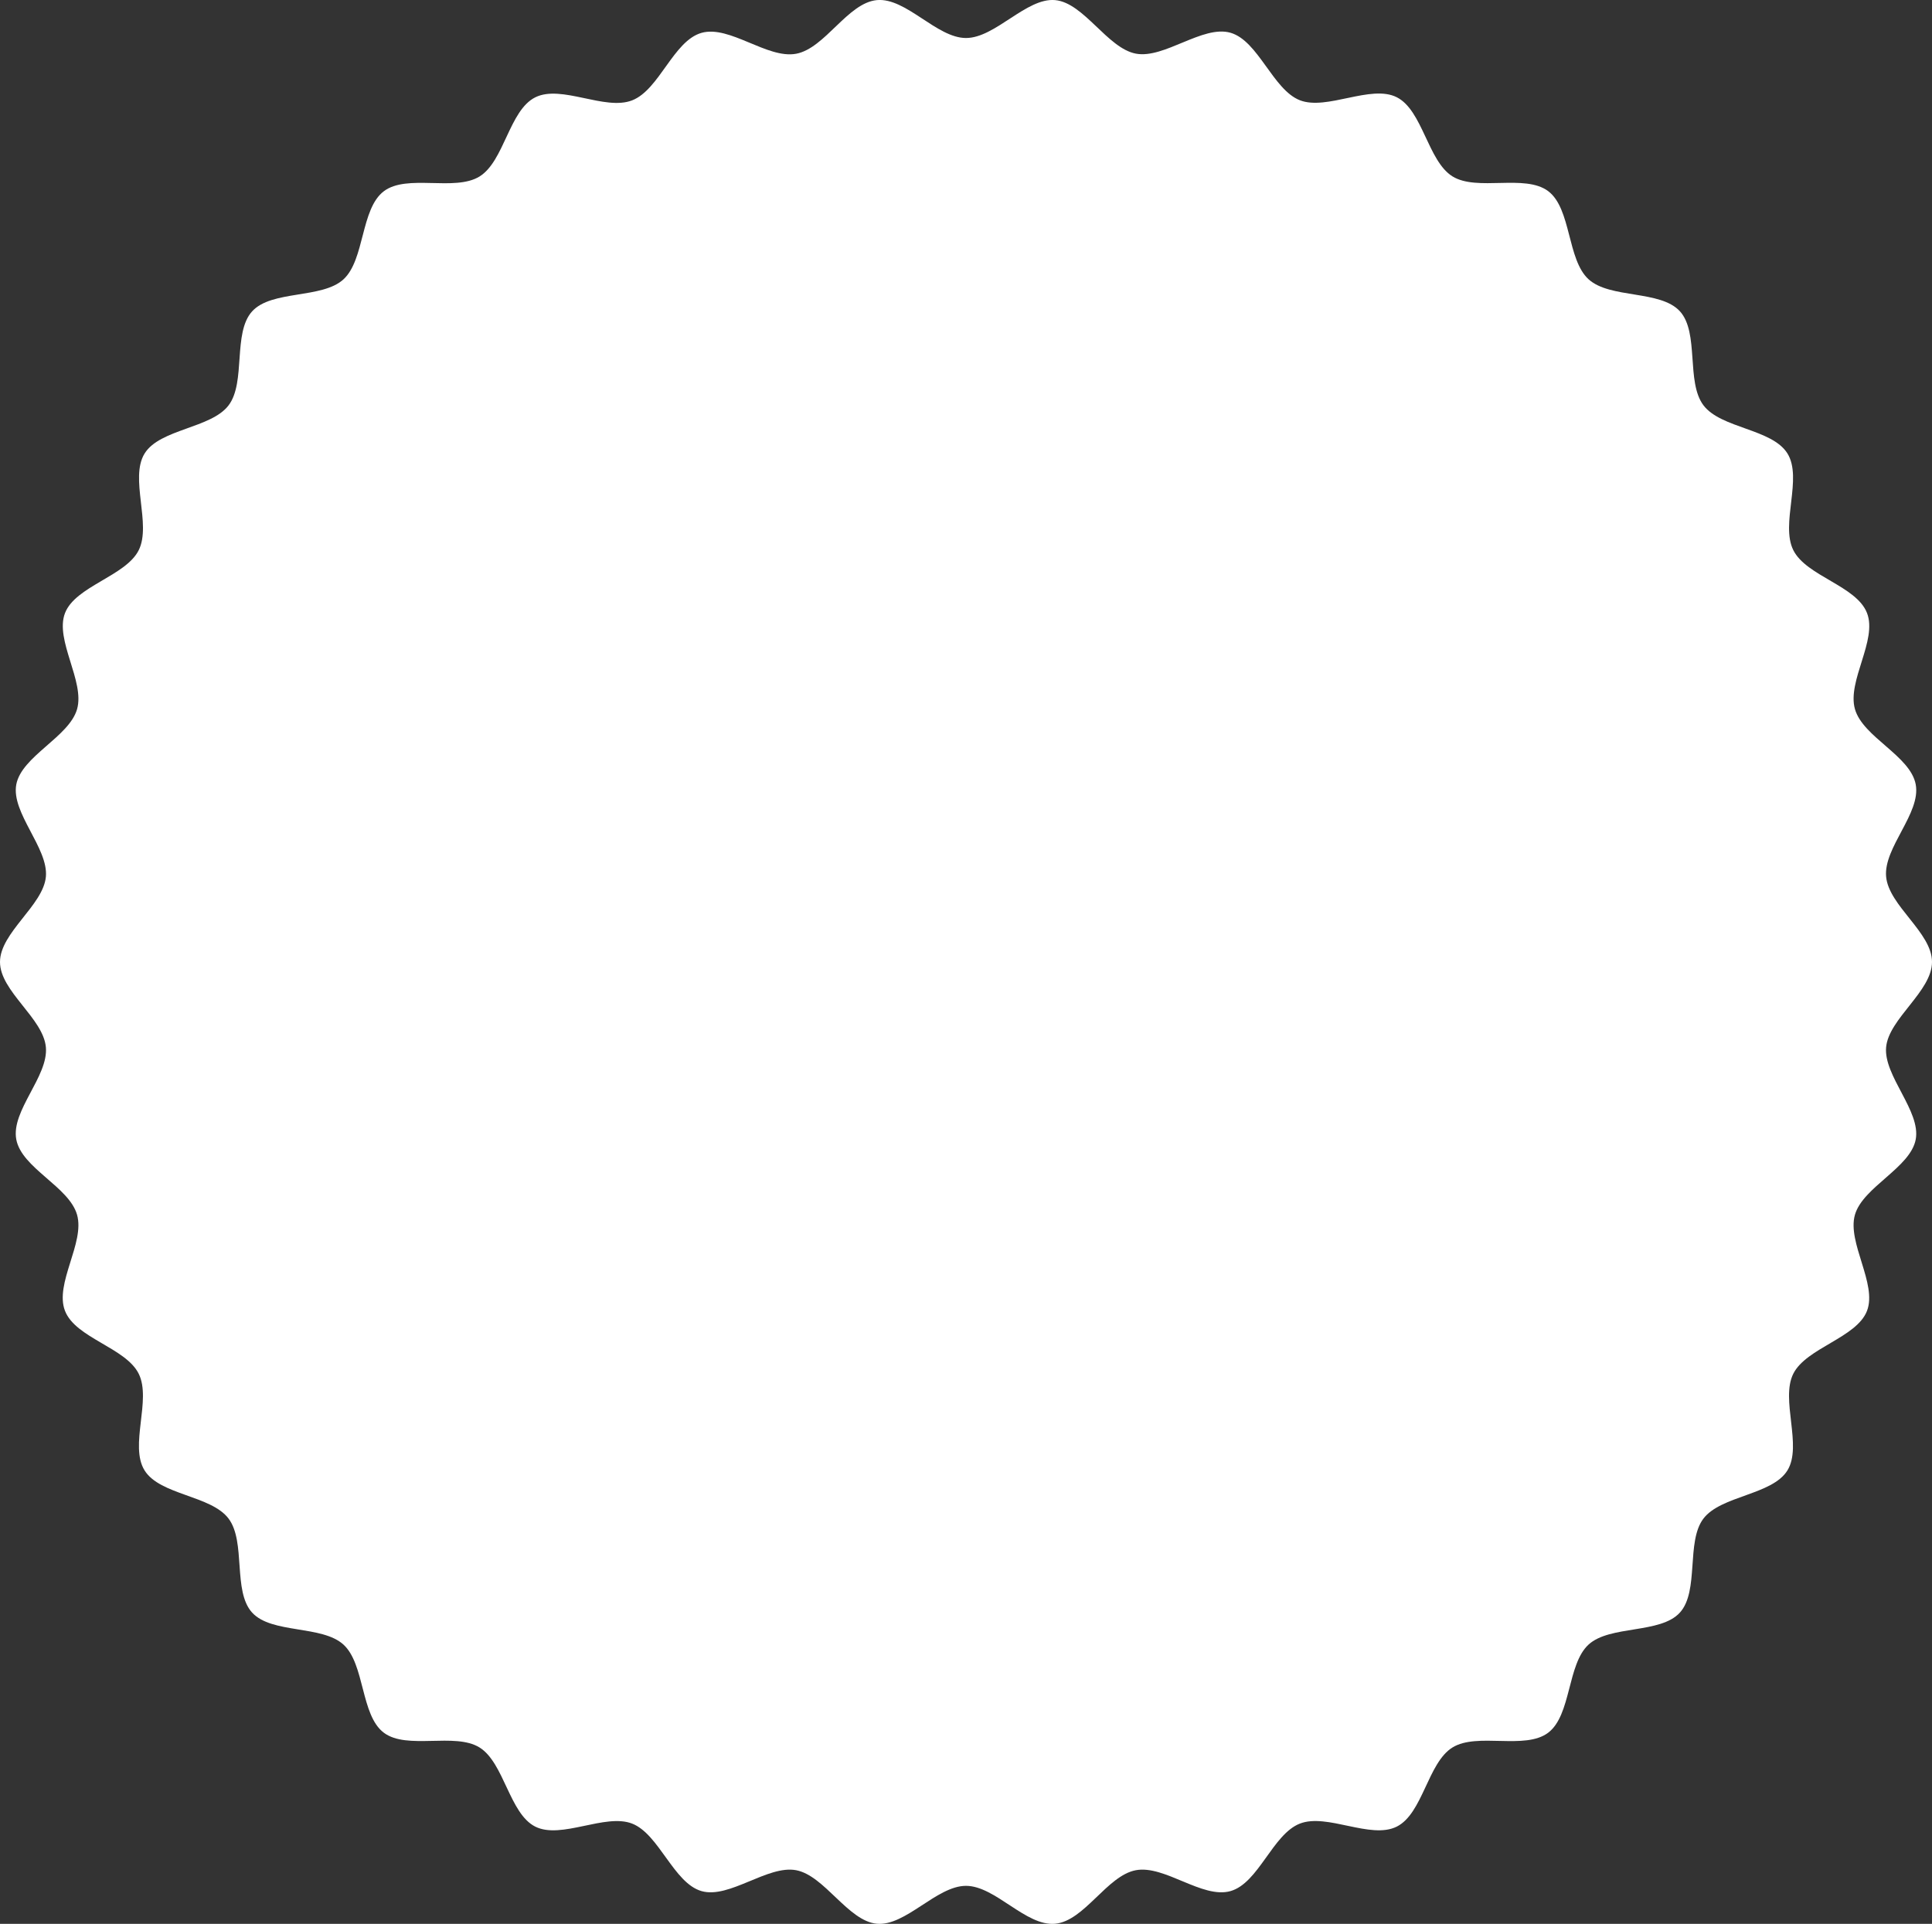
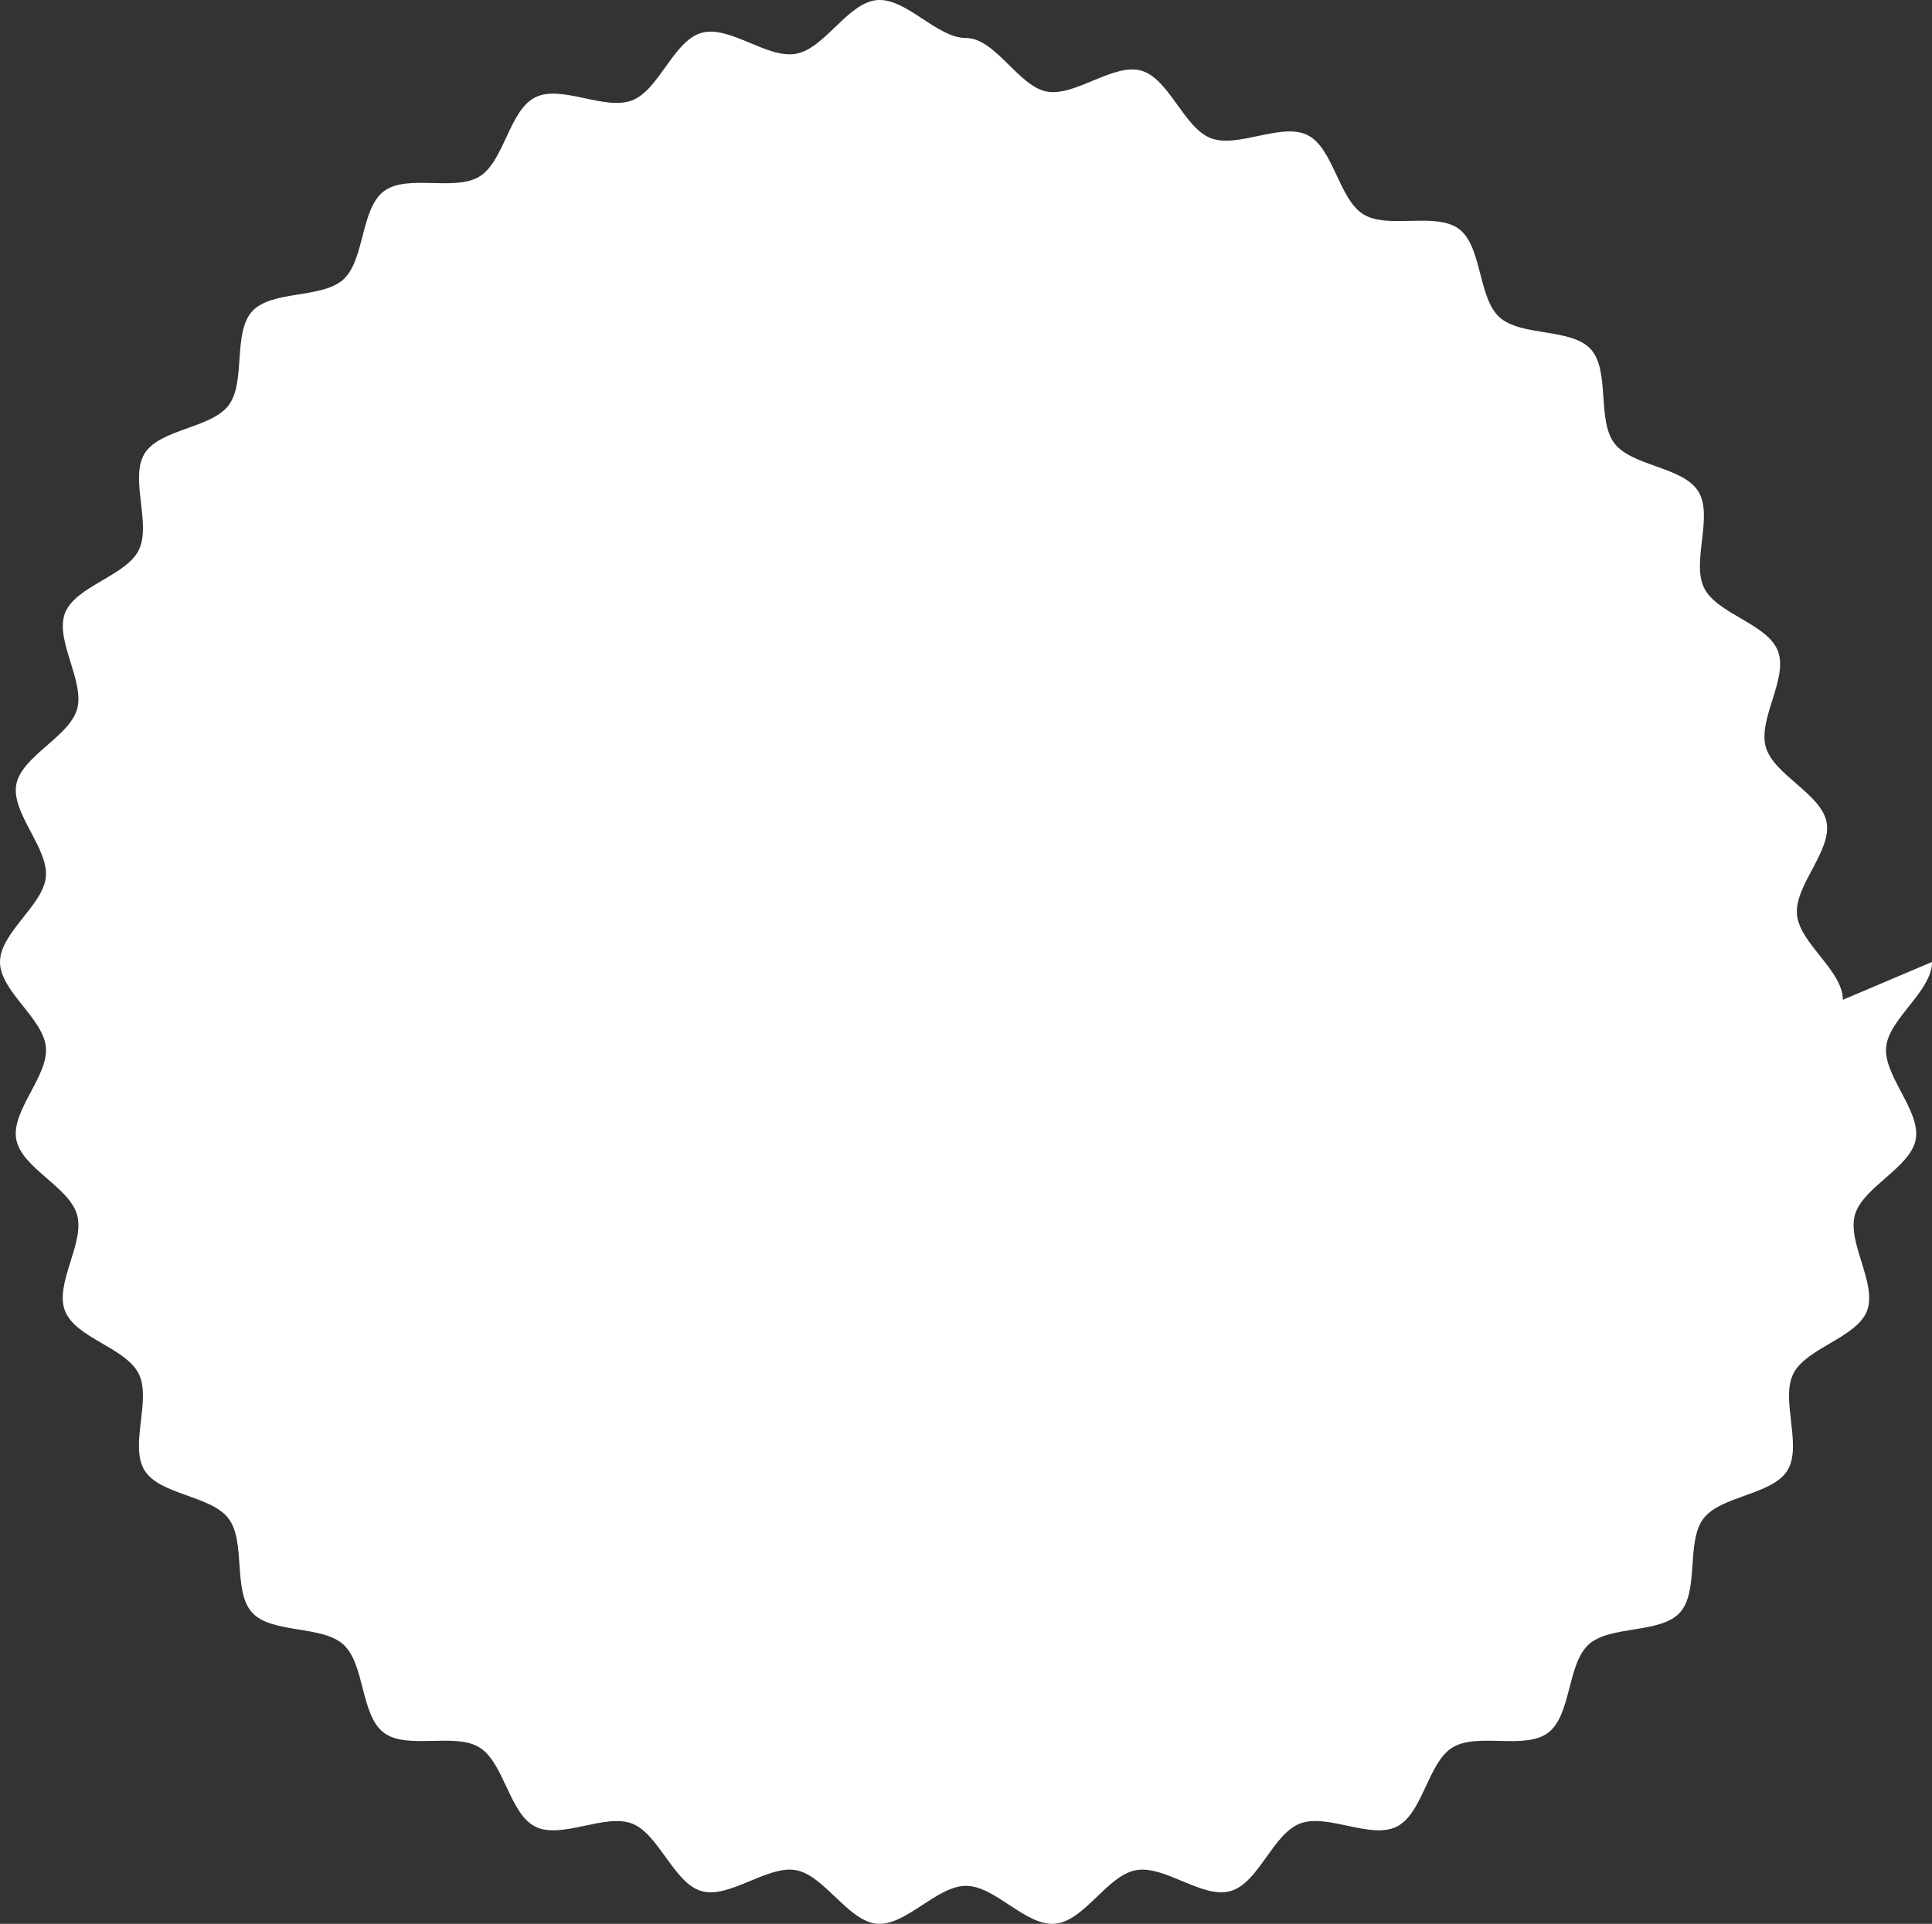
<svg xmlns="http://www.w3.org/2000/svg" id="_レイヤー_2" viewBox="0 0 184 183.25">
  <rect x="0" y="0" width="184" height="183.25" fill="#333333" stroke="none" />
  <defs>
    <style>.cls-1{fill:#fff;}</style>
  </defs>
  <g id="_レイヤー_1-2">
-     <path class="cls-1" d="m184,91.63c0,2.8-4.12,5.39-4.37,8.12s3.32,6.08,2.82,8.78-5.03,4.53-5.79,7.18,2.14,6.58,1.15,9.15-5.78,3.52-7.02,5.99.89,6.86-.56,9.21-6.33,2.39-8,4.59-.38,6.9-2.24,8.95-6.66,1.18-8.7,3.05-1.63,6.71-3.84,8.39-6.76-.05-9.12,1.41-2.82,6.3-5.31,7.54-6.62-1.3-9.22-.29-3.93,5.67-6.61,6.43-6.26-2.5-9.01-1.99-4.9,4.84-7.69,5.1-5.69-3.61-8.49-3.61-5.75,3.86-8.49,3.61-4.98-4.59-7.69-5.1-6.36,2.75-9.01,1.99-4.04-5.43-6.61-6.43-6.75,1.53-9.22.29-2.96-6.08-5.31-7.54-6.91.26-9.12-1.41-1.79-6.52-3.84-8.39-6.84-1.01-8.7-3.05-.57-6.73-2.24-8.95-6.53-2.23-8-4.59.68-6.72-.56-9.21-6.01-3.39-7.02-5.99,1.91-6.47,1.15-9.15-5.28-4.44-5.79-7.18,3.07-6,2.82-8.78-4.37-5.32-4.37-8.12,4.12-5.39,4.37-8.12-3.32-6.08-2.82-8.78,5.03-4.53,5.79-7.18-2.14-6.58-1.15-9.15,5.78-3.52,7.02-5.99-.89-6.86.56-9.21,6.33-2.39,8-4.59.38-6.9,2.24-8.95,6.66-1.18,8.7-3.05,1.63-6.71,3.84-8.39,6.76.05,9.12-1.41,2.82-6.3,5.31-7.54,6.62,1.3,9.22.29,3.93-5.67,6.61-6.43,6.26,2.5,9.01,1.99S80.73.27,83.51.01s5.69,3.61,8.49,3.61S97.75-.24,100.49.01s4.98,4.59,7.69,5.1,6.36-2.75,9.01-1.99,4.04,5.43,6.61,6.43,6.75-1.53,9.22-.29,2.96,6.08,5.31,7.54,6.91-.26,9.12,1.41,1.79,6.52,3.84,8.39,6.84,1.01,8.7,3.05.57,6.73,2.24,8.95,6.53,2.23,8,4.59-.68,6.72.56,9.21,6.01,3.39,7.02,5.99-1.91,6.47-1.15,9.15,5.28,4.44,5.79,7.18-3.07,6-2.82,8.78,4.37,5.32,4.37,8.12Z" />
+     <path class="cls-1" d="m184,91.63c0,2.8-4.12,5.39-4.37,8.12s3.32,6.08,2.82,8.78-5.03,4.53-5.79,7.18,2.14,6.58,1.15,9.15-5.78,3.52-7.02,5.99.89,6.86-.56,9.21-6.33,2.39-8,4.59-.38,6.9-2.24,8.95-6.66,1.18-8.7,3.05-1.63,6.71-3.84,8.39-6.76-.05-9.12,1.41-2.82,6.3-5.31,7.54-6.62-1.3-9.22-.29-3.93,5.67-6.61,6.43-6.26-2.5-9.01-1.99-4.9,4.84-7.69,5.1-5.69-3.61-8.49-3.61-5.75,3.86-8.49,3.61-4.98-4.59-7.69-5.1-6.36,2.75-9.01,1.99-4.04-5.43-6.61-6.43-6.75,1.53-9.22.29-2.96-6.08-5.31-7.54-6.91.26-9.12-1.41-1.79-6.52-3.84-8.39-6.84-1.01-8.7-3.05-.57-6.73-2.24-8.95-6.53-2.23-8-4.59.68-6.72-.56-9.21-6.01-3.39-7.02-5.99,1.91-6.47,1.15-9.15-5.28-4.44-5.79-7.18,3.07-6,2.82-8.78-4.37-5.32-4.37-8.12,4.12-5.39,4.37-8.12-3.32-6.08-2.82-8.78,5.03-4.53,5.79-7.18-2.14-6.58-1.15-9.15,5.78-3.52,7.02-5.99-.89-6.86.56-9.21,6.33-2.39,8-4.59.38-6.9,2.24-8.95,6.66-1.18,8.7-3.05,1.63-6.71,3.84-8.39,6.76.05,9.12-1.41,2.82-6.3,5.31-7.54,6.62,1.3,9.22.29,3.93-5.67,6.61-6.43,6.26,2.5,9.01,1.99S80.73.27,83.51.01s5.69,3.61,8.49,3.61s4.98,4.59,7.69,5.1,6.36-2.75,9.01-1.99,4.04,5.43,6.61,6.43,6.75-1.53,9.22-.29,2.96,6.08,5.31,7.54,6.91-.26,9.12,1.41,1.79,6.52,3.84,8.39,6.84,1.01,8.7,3.05.57,6.73,2.24,8.95,6.53,2.23,8,4.59-.68,6.72.56,9.21,6.01,3.39,7.02,5.99-1.91,6.47-1.15,9.15,5.28,4.44,5.79,7.18-3.07,6-2.82,8.78,4.37,5.32,4.37,8.12Z" />
  </g>
</svg>